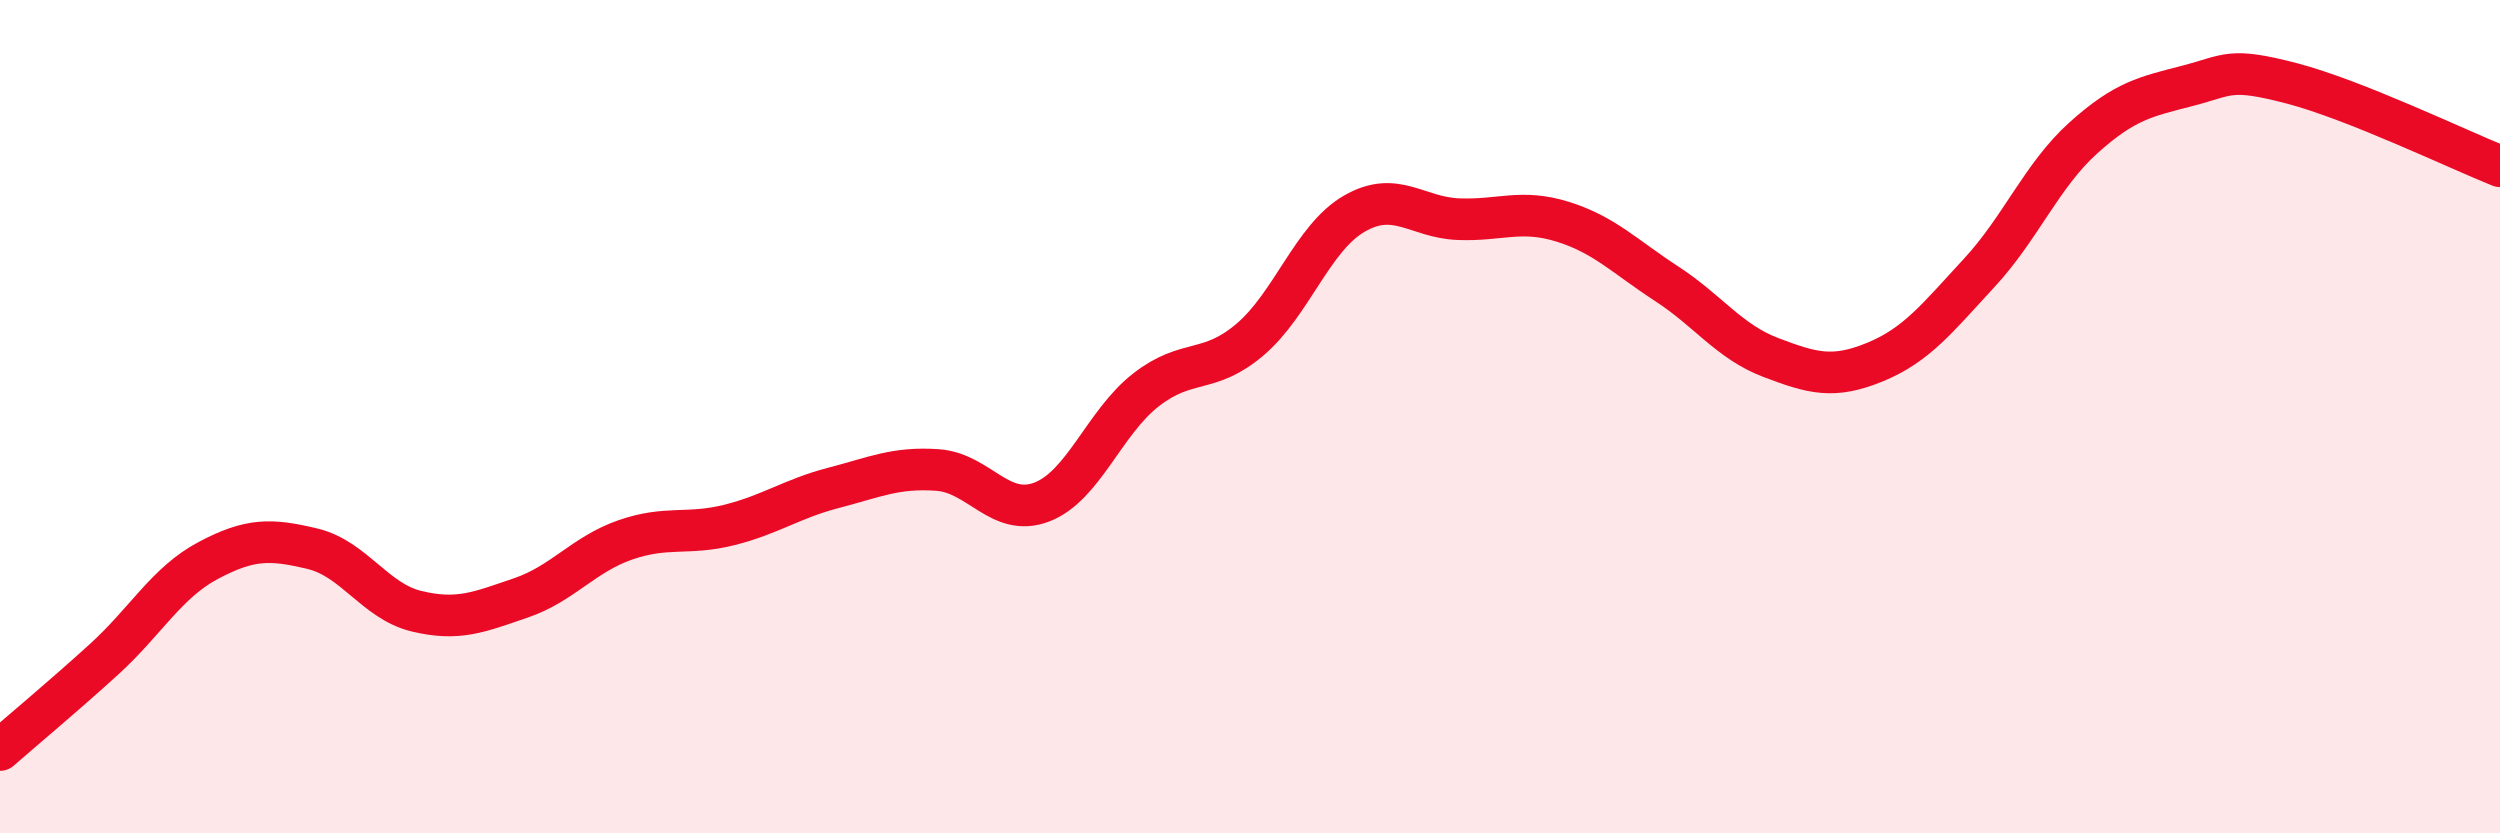
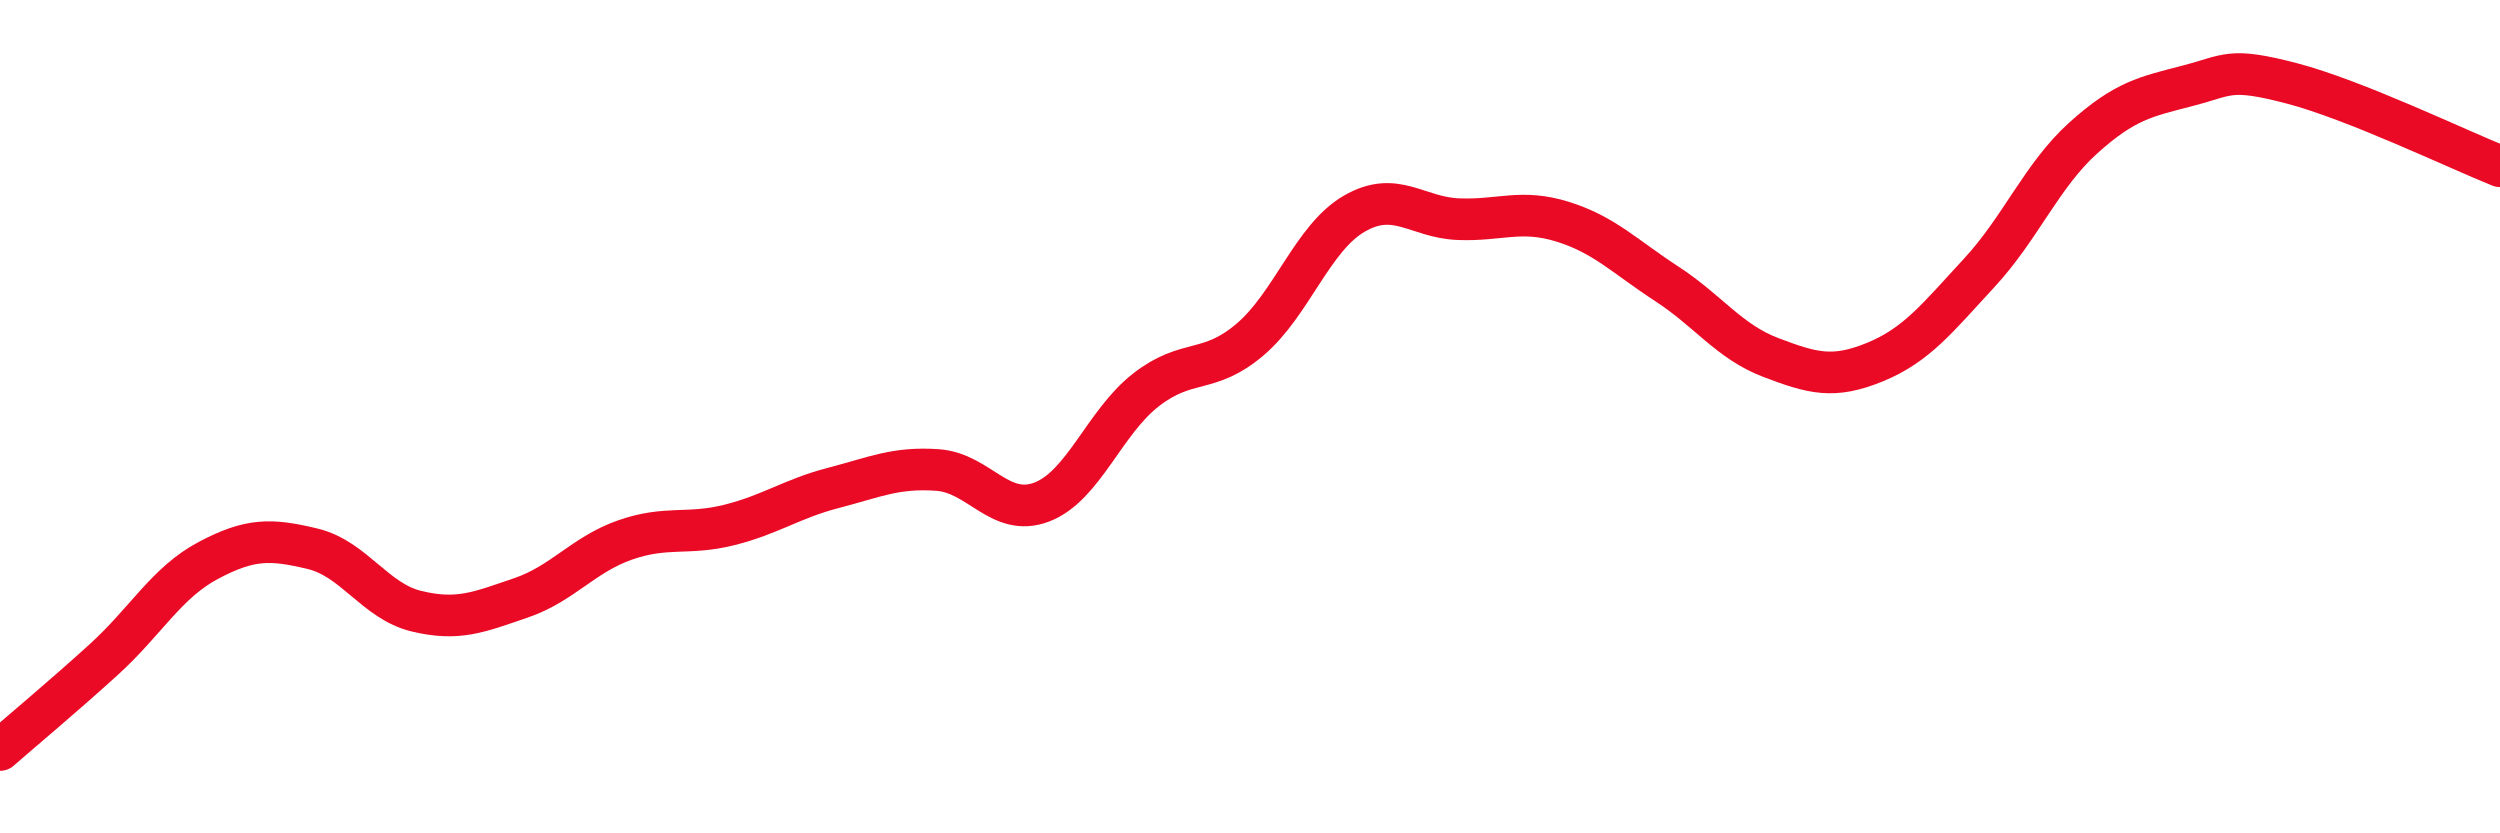
<svg xmlns="http://www.w3.org/2000/svg" width="60" height="20" viewBox="0 0 60 20">
-   <path d="M 0,18 C 0.5,17.56 1.5,16.73 2.5,15.82 C 3.5,14.91 4,13.98 5,13.45 C 6,12.92 6.5,12.93 7.5,13.17 C 8.5,13.41 9,14.43 10,14.67 C 11,14.91 11.5,14.69 12.5,14.35 C 13.5,14.01 14,13.31 15,12.96 C 16,12.61 16.5,12.85 17.5,12.6 C 18.5,12.35 19,11.97 20,11.71 C 21,11.45 21.5,11.21 22.5,11.28 C 23.5,11.35 24,12.43 25,12.05 C 26,11.67 26.5,10.14 27.5,9.36 C 28.5,8.58 29,9 30,8.15 C 31,7.3 31.5,5.71 32.5,5.13 C 33.5,4.55 34,5.22 35,5.26 C 36,5.3 36.5,5.01 37.5,5.32 C 38.5,5.63 39,6.16 40,6.81 C 41,7.46 41.5,8.2 42.5,8.58 C 43.5,8.96 44,9.1 45,8.69 C 46,8.28 46.5,7.63 47.5,6.55 C 48.5,5.47 49,4.21 50,3.31 C 51,2.41 51.5,2.32 52.5,2.06 C 53.5,1.8 53.5,1.61 55,2 C 56.5,2.39 59,3.59 60,3.99L60 20L0 20Z" fill="#EB0A25" opacity="0.1" stroke-linecap="round" stroke-linejoin="round" />
  <path d="M 0,18 C 0.5,17.56 1.5,16.73 2.5,15.82 C 3.5,14.91 4,13.98 5,13.45 C 6,12.92 6.5,12.93 7.5,13.17 C 8.5,13.41 9,14.43 10,14.67 C 11,14.91 11.5,14.69 12.5,14.35 C 13.5,14.01 14,13.31 15,12.96 C 16,12.61 16.5,12.85 17.5,12.6 C 18.5,12.35 19,11.97 20,11.71 C 21,11.45 21.5,11.21 22.5,11.28 C 23.5,11.35 24,12.43 25,12.05 C 26,11.67 26.5,10.14 27.5,9.36 C 28.5,8.58 29,9 30,8.15 C 31,7.3 31.5,5.71 32.5,5.13 C 33.5,4.55 34,5.22 35,5.26 C 36,5.3 36.5,5.01 37.5,5.32 C 38.5,5.63 39,6.16 40,6.81 C 41,7.46 41.5,8.2 42.5,8.58 C 43.5,8.96 44,9.1 45,8.69 C 46,8.28 46.5,7.63 47.5,6.55 C 48.5,5.47 49,4.21 50,3.31 C 51,2.41 51.5,2.32 52.5,2.06 C 53.5,1.8 53.5,1.61 55,2 C 56.5,2.39 59,3.59 60,3.99" stroke="#EB0A25" stroke-width="1" fill="none" stroke-linecap="round" stroke-linejoin="round" />
</svg>